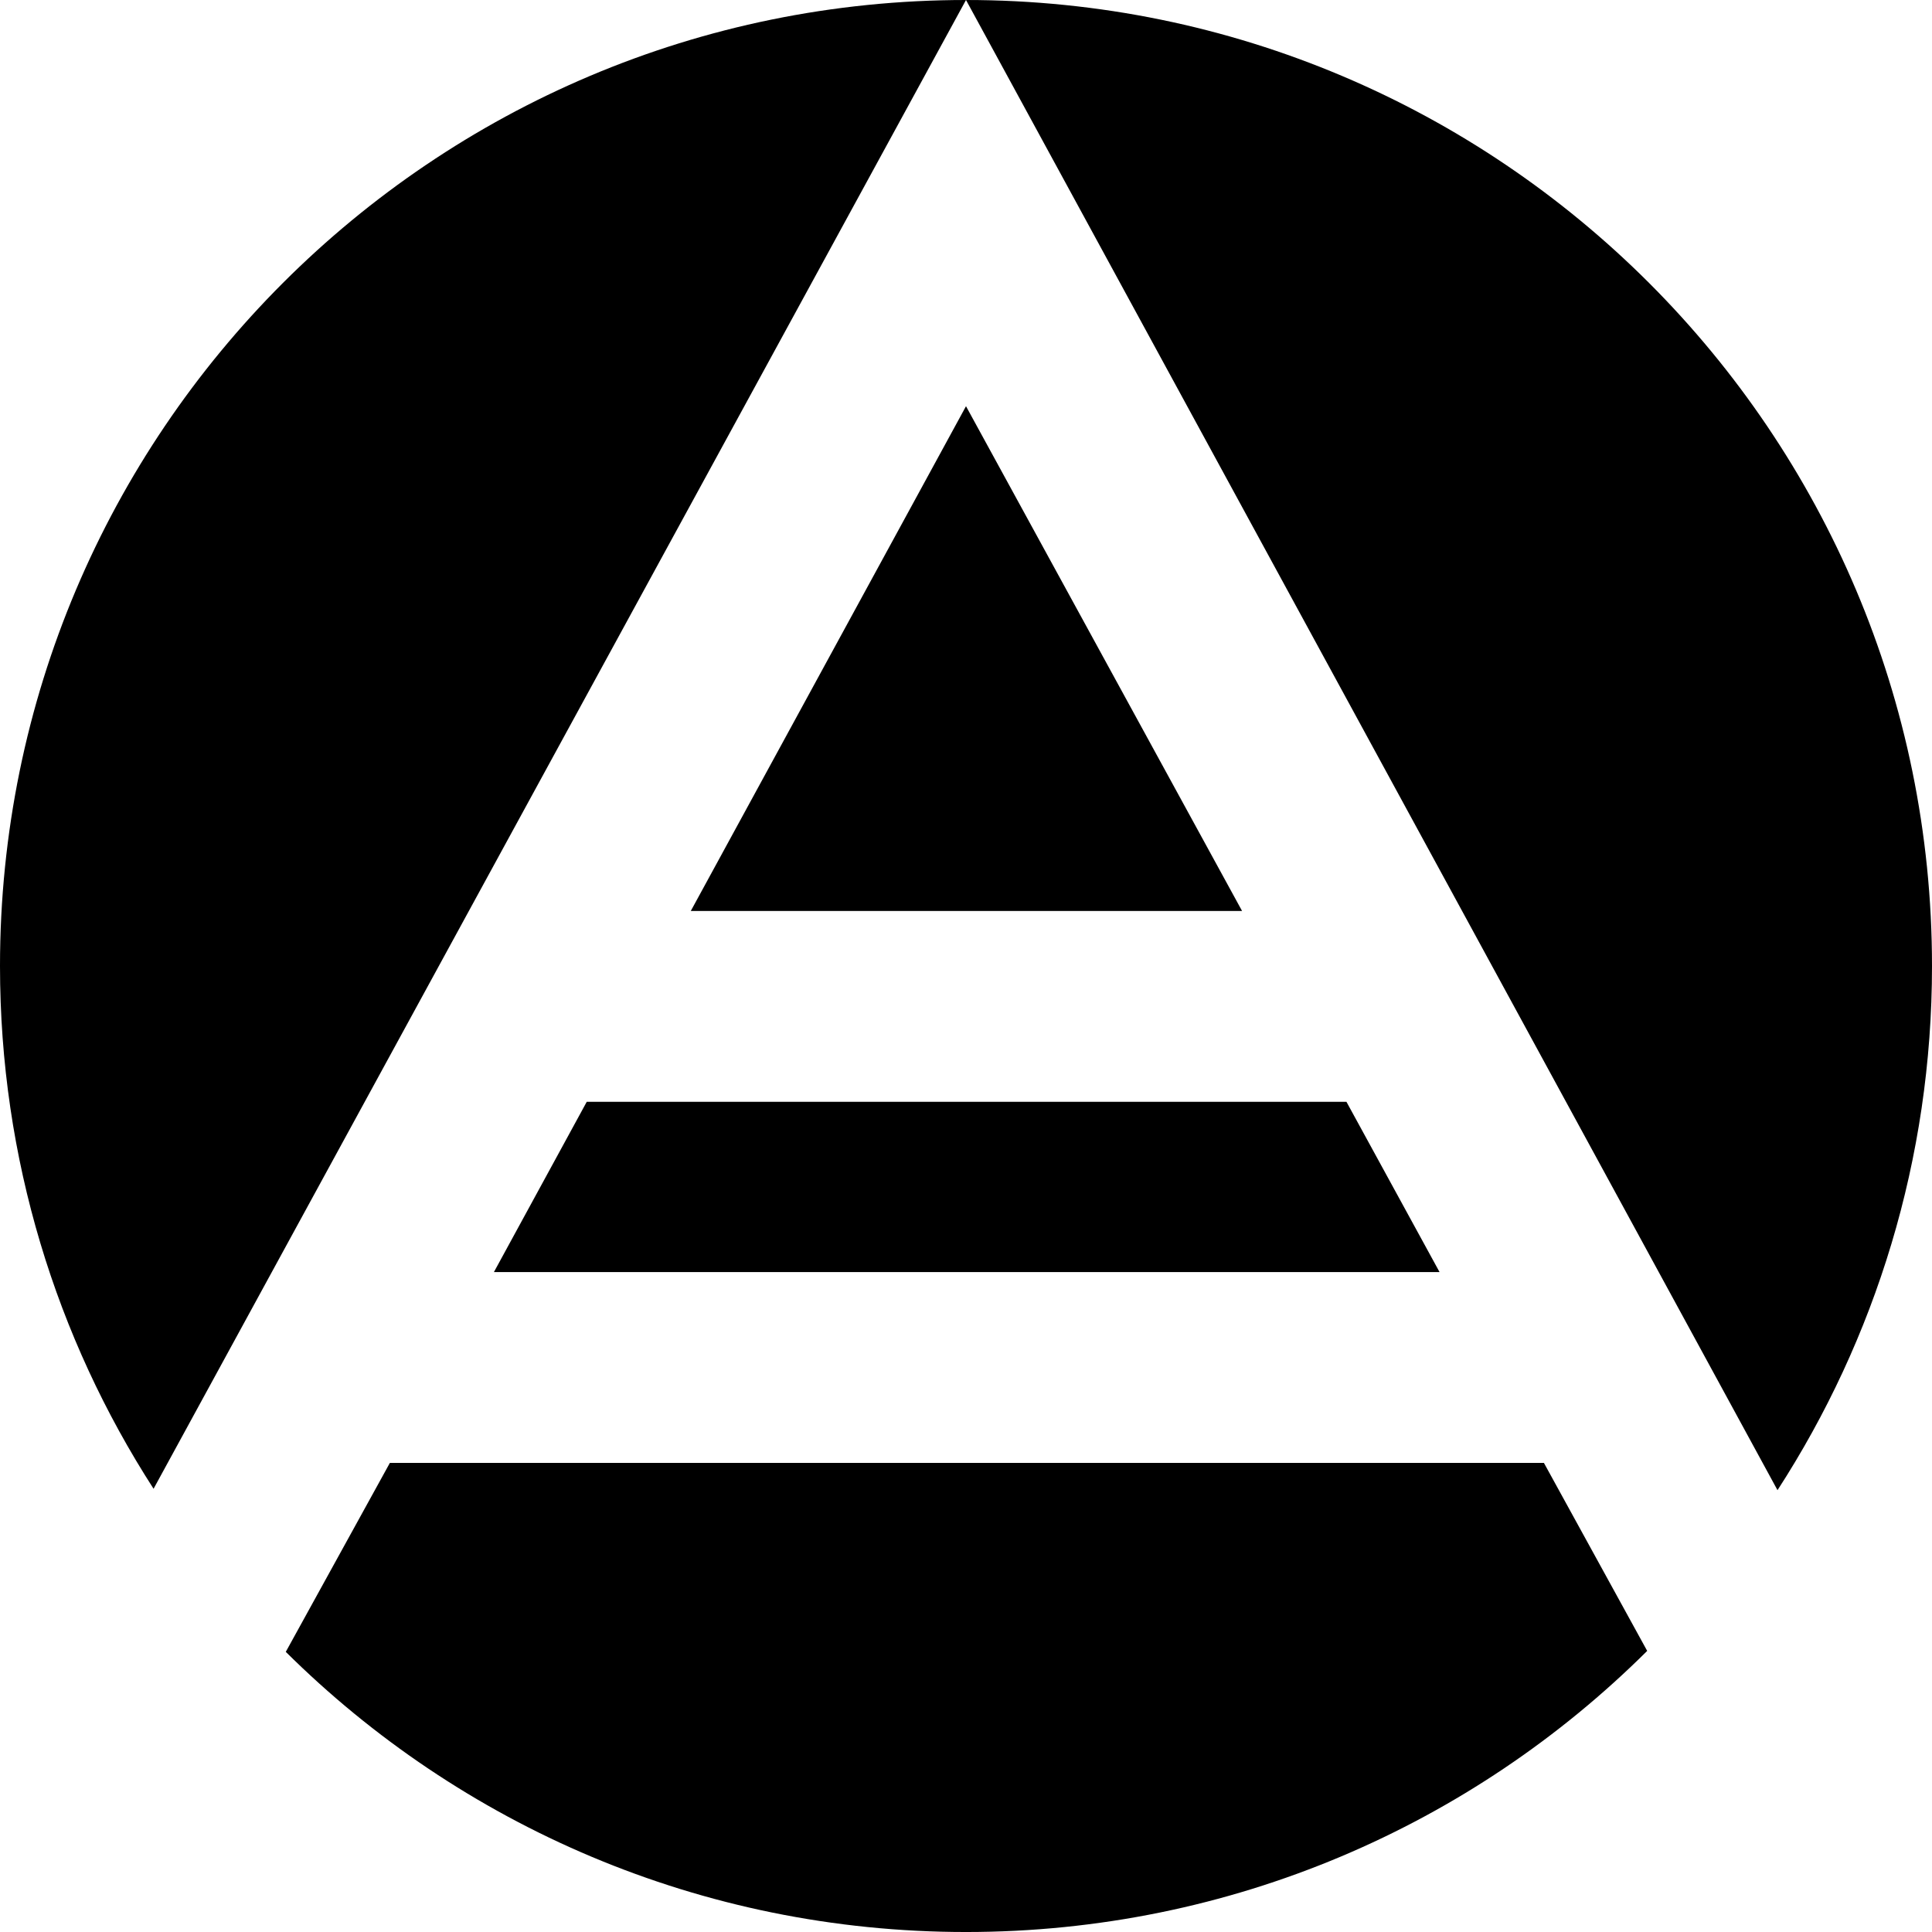
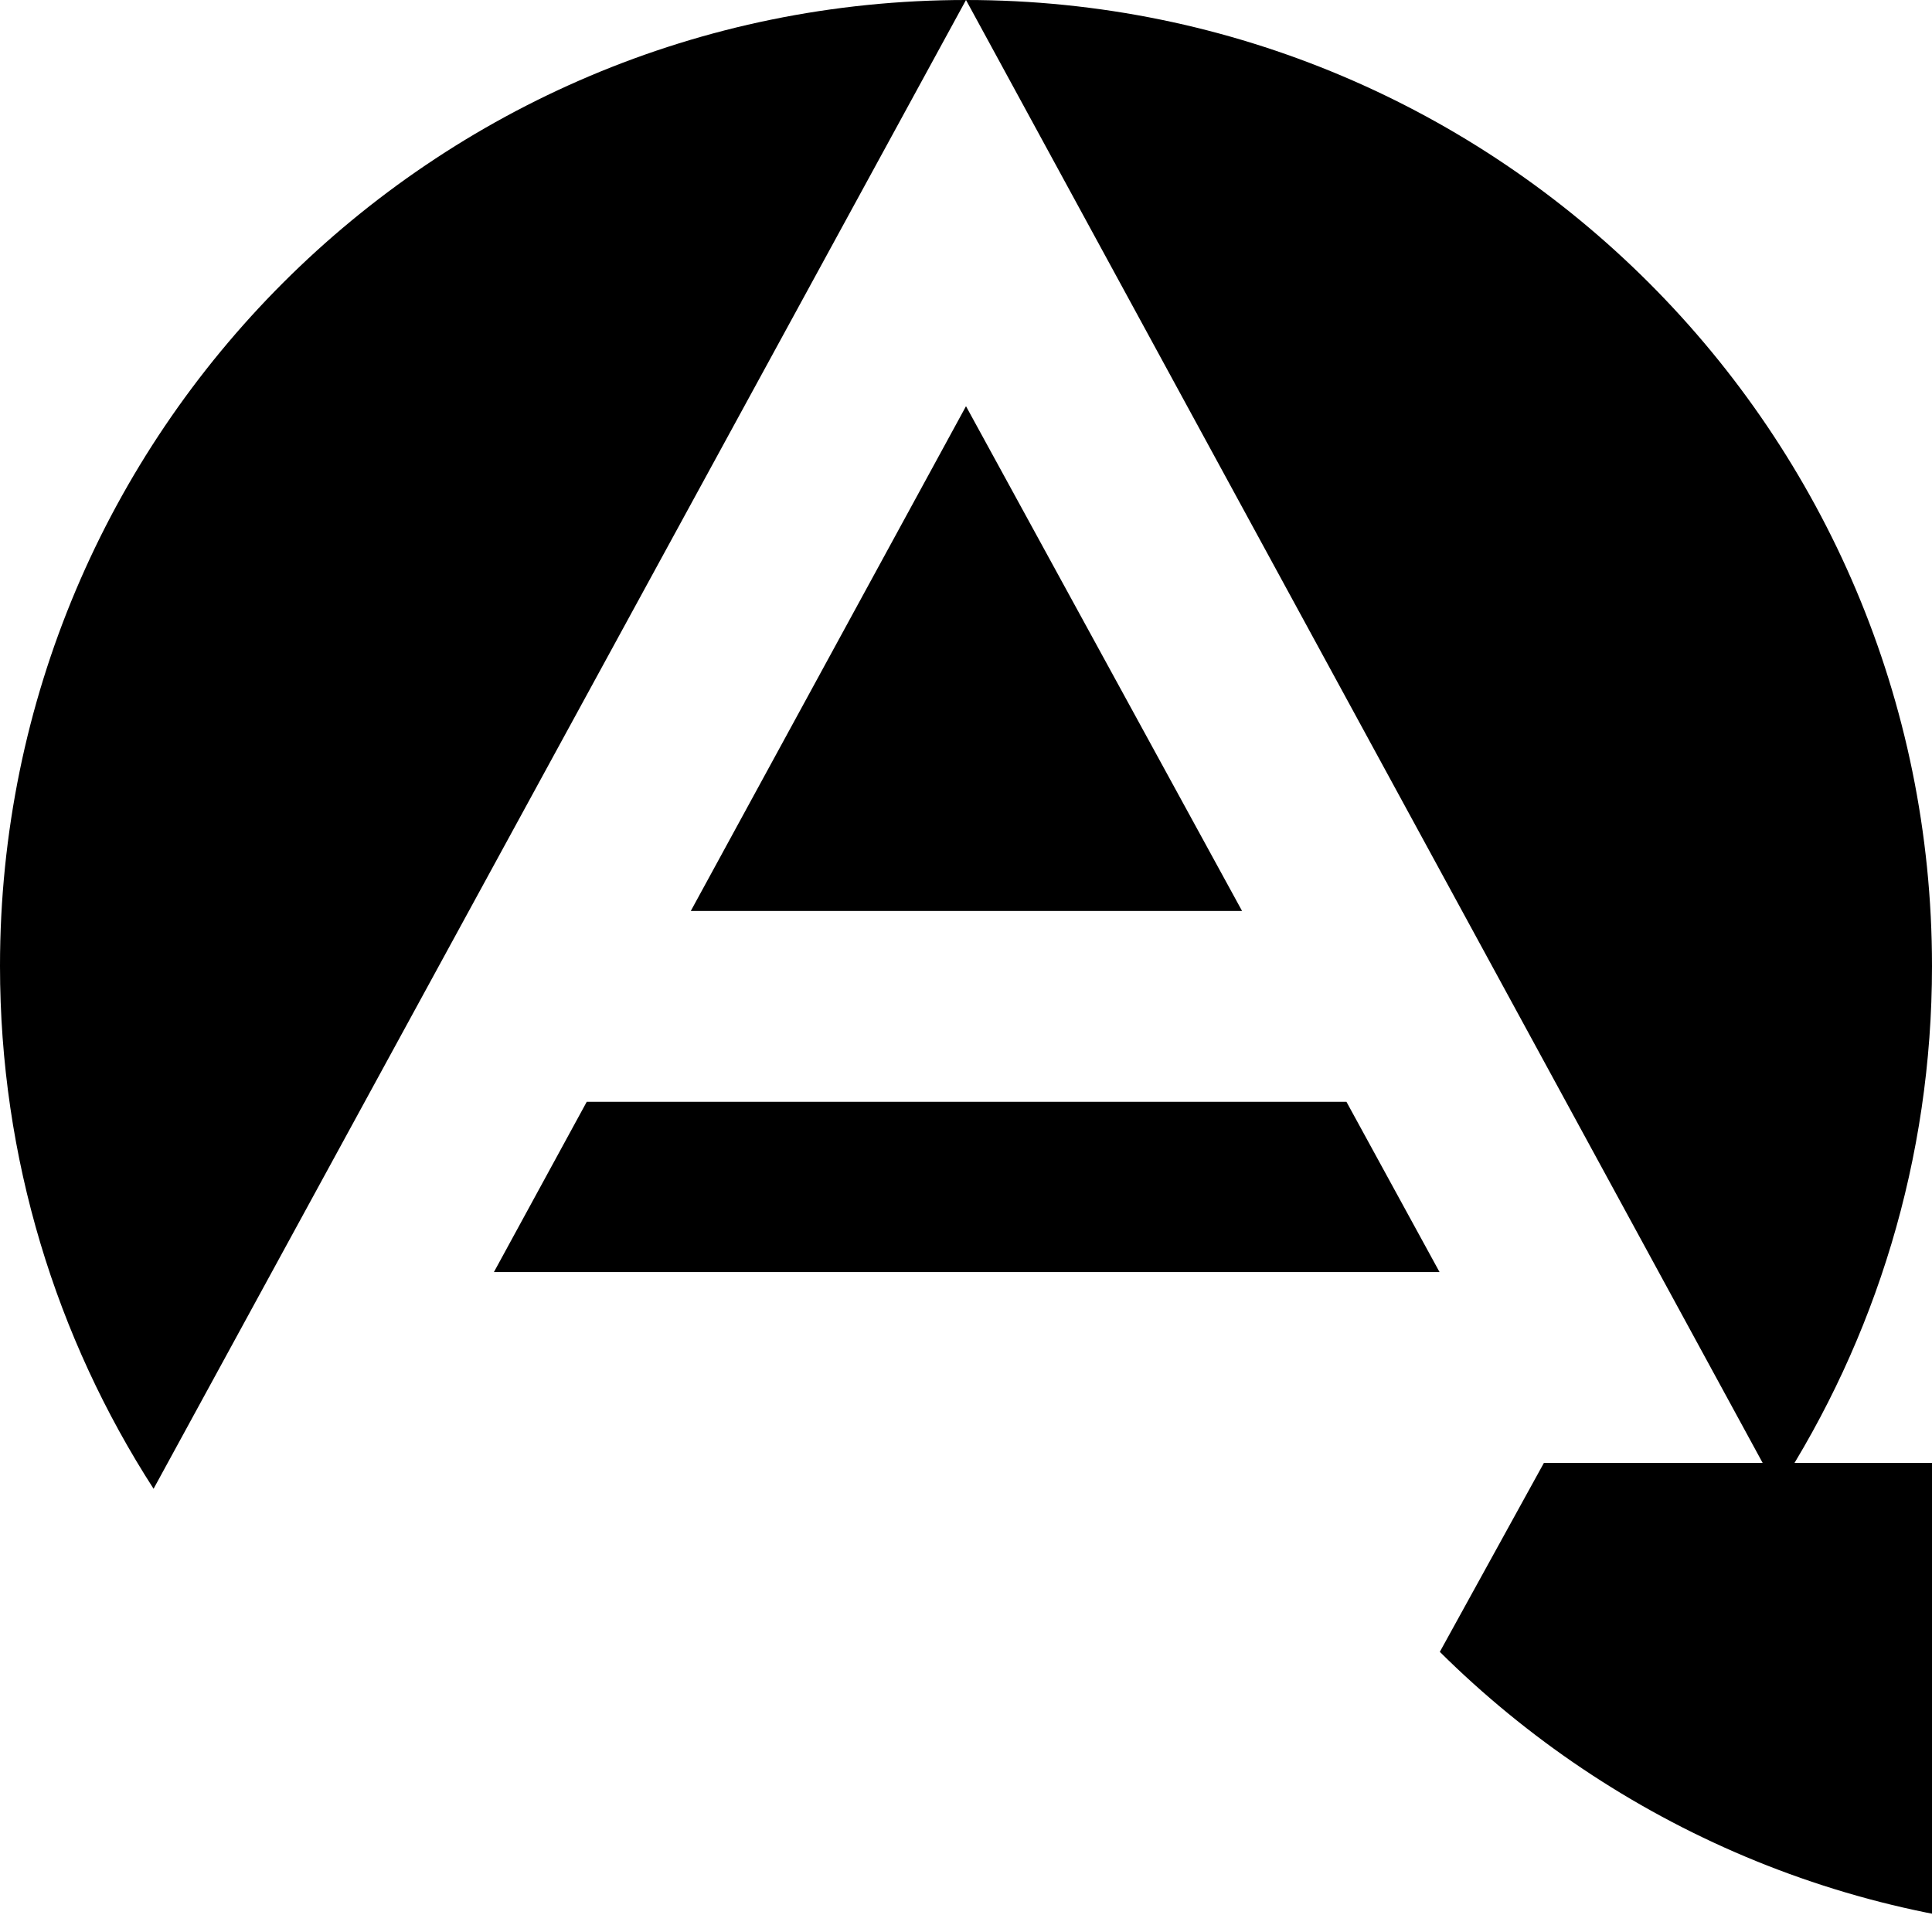
<svg xmlns="http://www.w3.org/2000/svg" width="226.777" height="226.777" viewBox="0 0 226.777 226.777">
-   <path d="M181.224 171.715H45.763l-12.218 22.179c20.493 20.325 48.7 32.884 79.843 32.884 31.201 0 59.456-12.604 79.958-32.996l-12.122-22.067zM113.388 0C50.765 0 0 50.767 0 113.389c0 22.61 6.621 43.674 18.026 61.362L113.388 0zm113.389 113.389C226.777 50.767 176.011 0 113.388 0l95.254 174.916c11.471-17.722 18.135-38.845 18.135-61.527zm-145.694-6.457h64.712L113.388 47.68zm-23.109 42.386h111.001l-10.93-19.989H68.871z" />
+   <path d="M181.224 171.715l-12.218 22.179c20.493 20.325 48.7 32.884 79.843 32.884 31.201 0 59.456-12.604 79.958-32.996l-12.122-22.067zM113.388 0C50.765 0 0 50.767 0 113.389c0 22.61 6.621 43.674 18.026 61.362L113.388 0zm113.389 113.389C226.777 50.767 176.011 0 113.388 0l95.254 174.916c11.471-17.722 18.135-38.845 18.135-61.527zm-145.694-6.457h64.712L113.388 47.68zm-23.109 42.386h111.001l-10.93-19.989H68.871z" />
</svg>